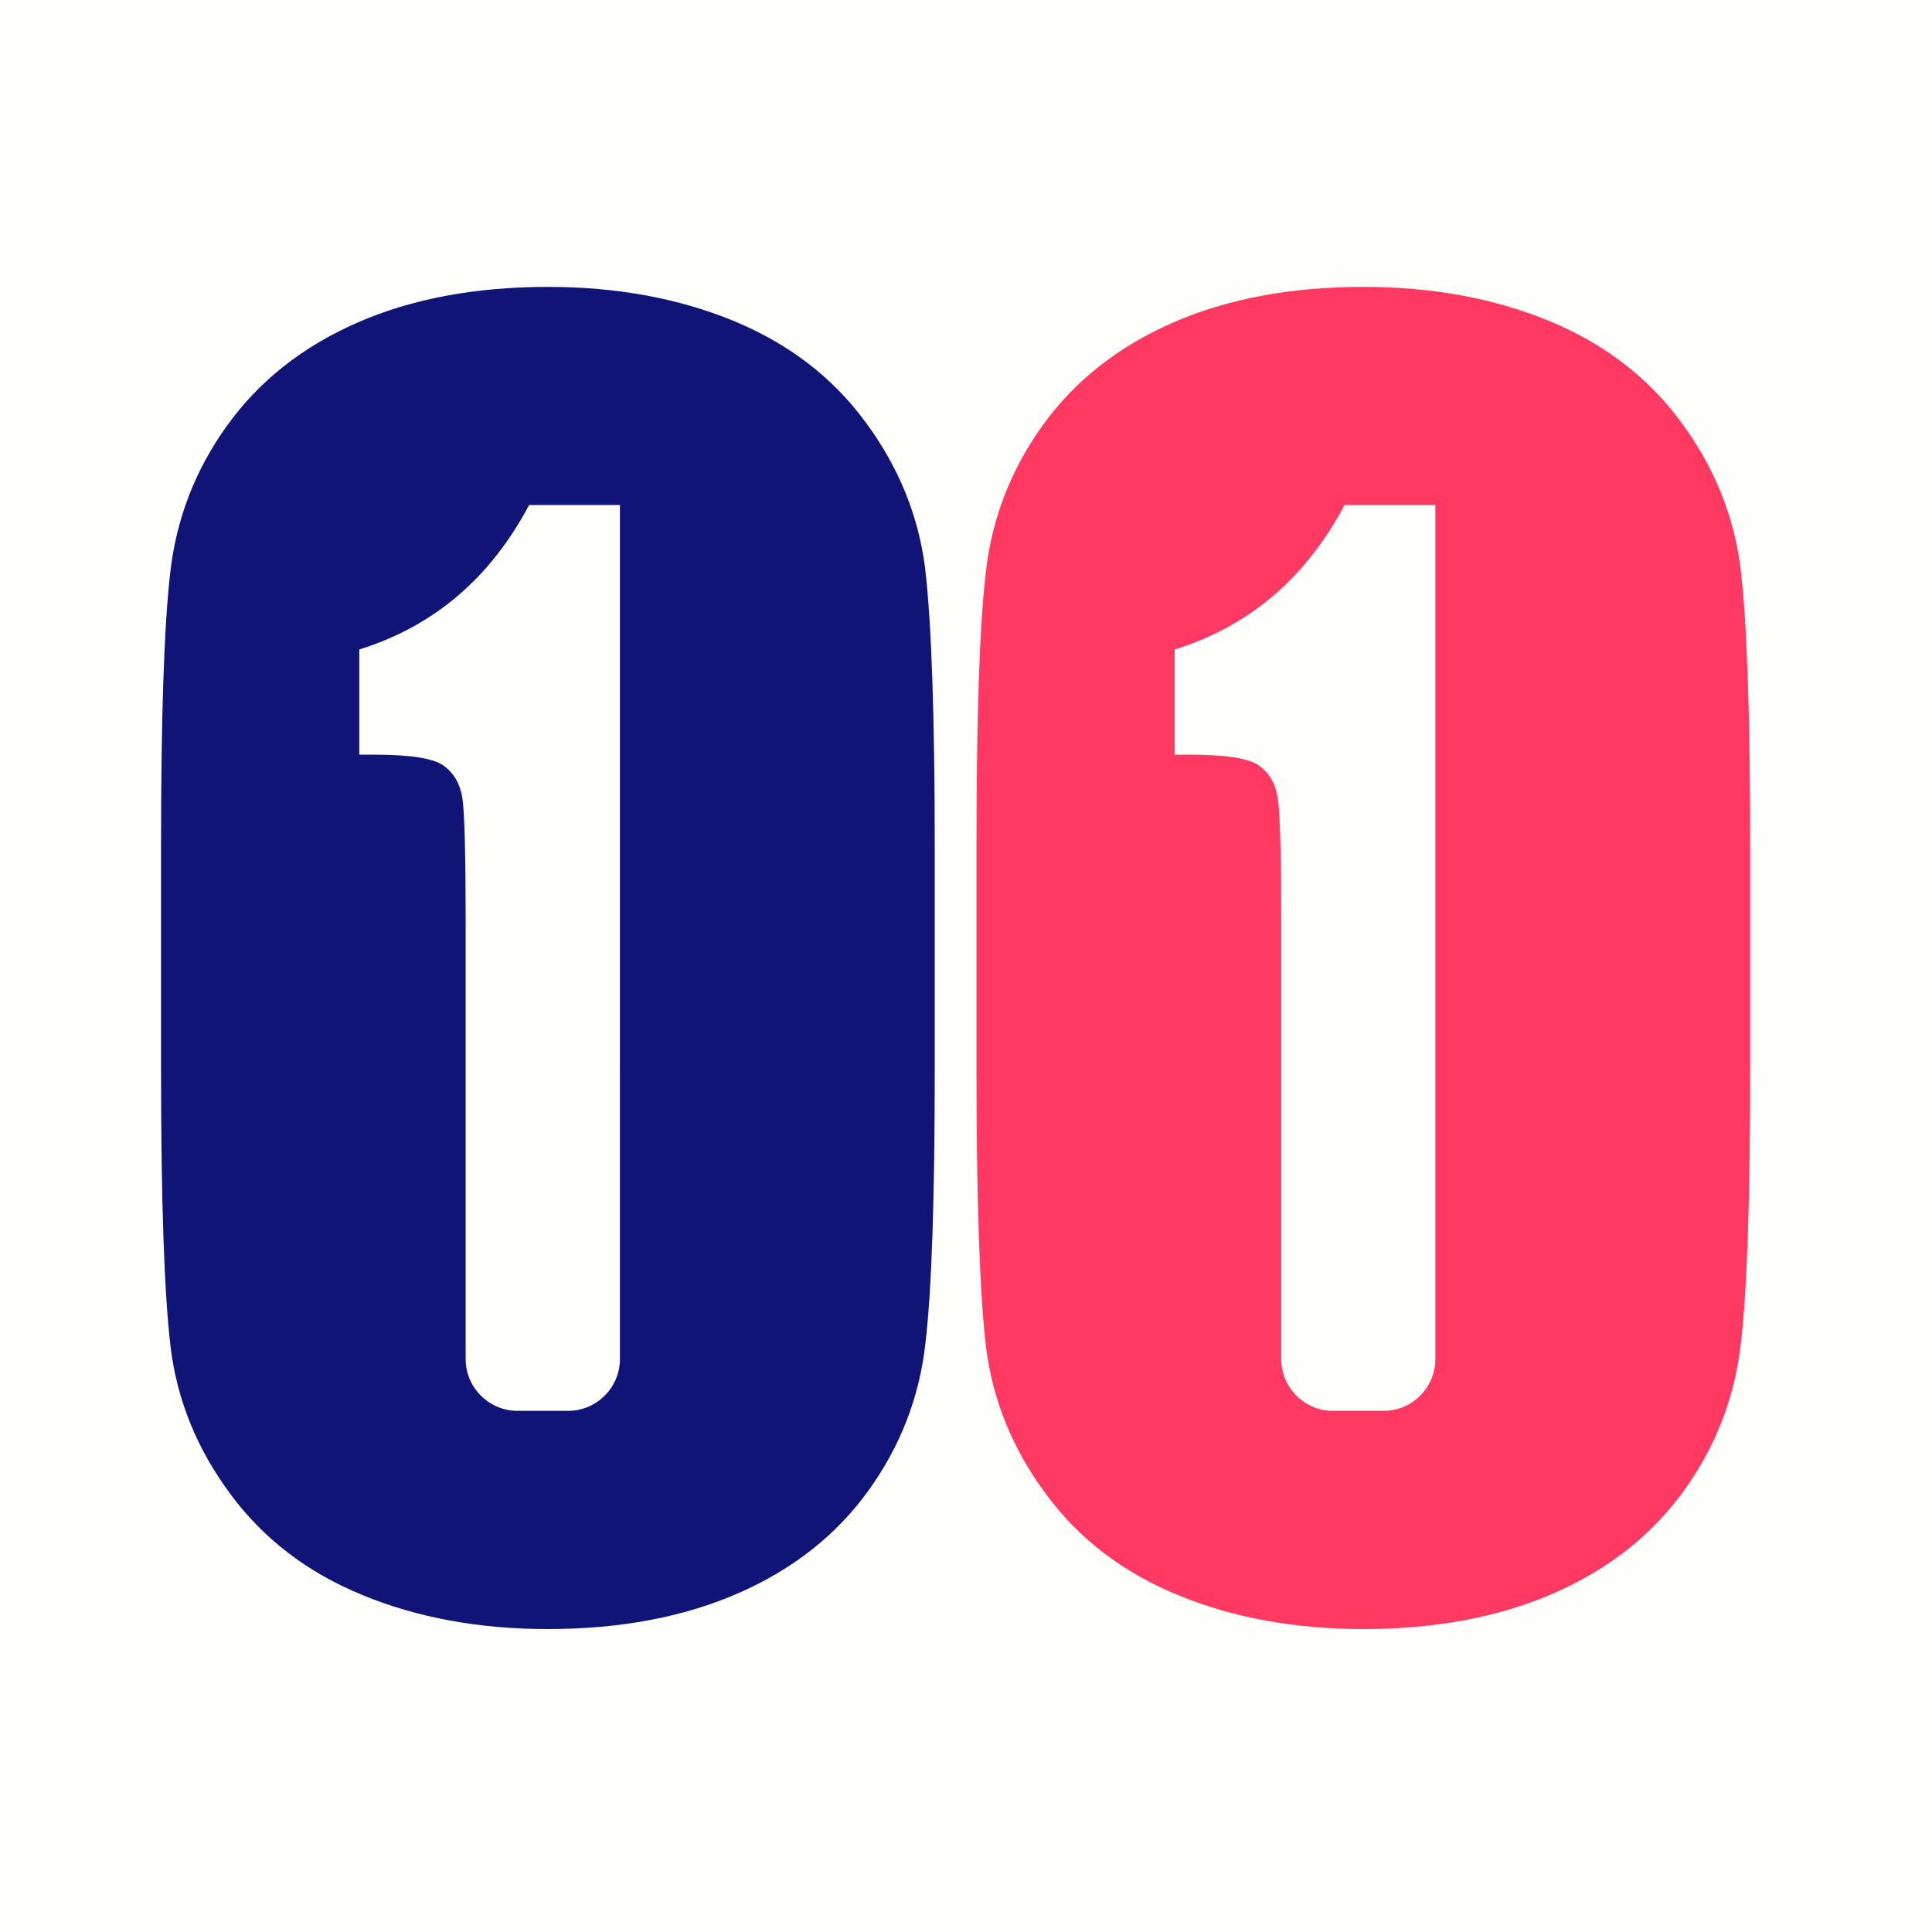
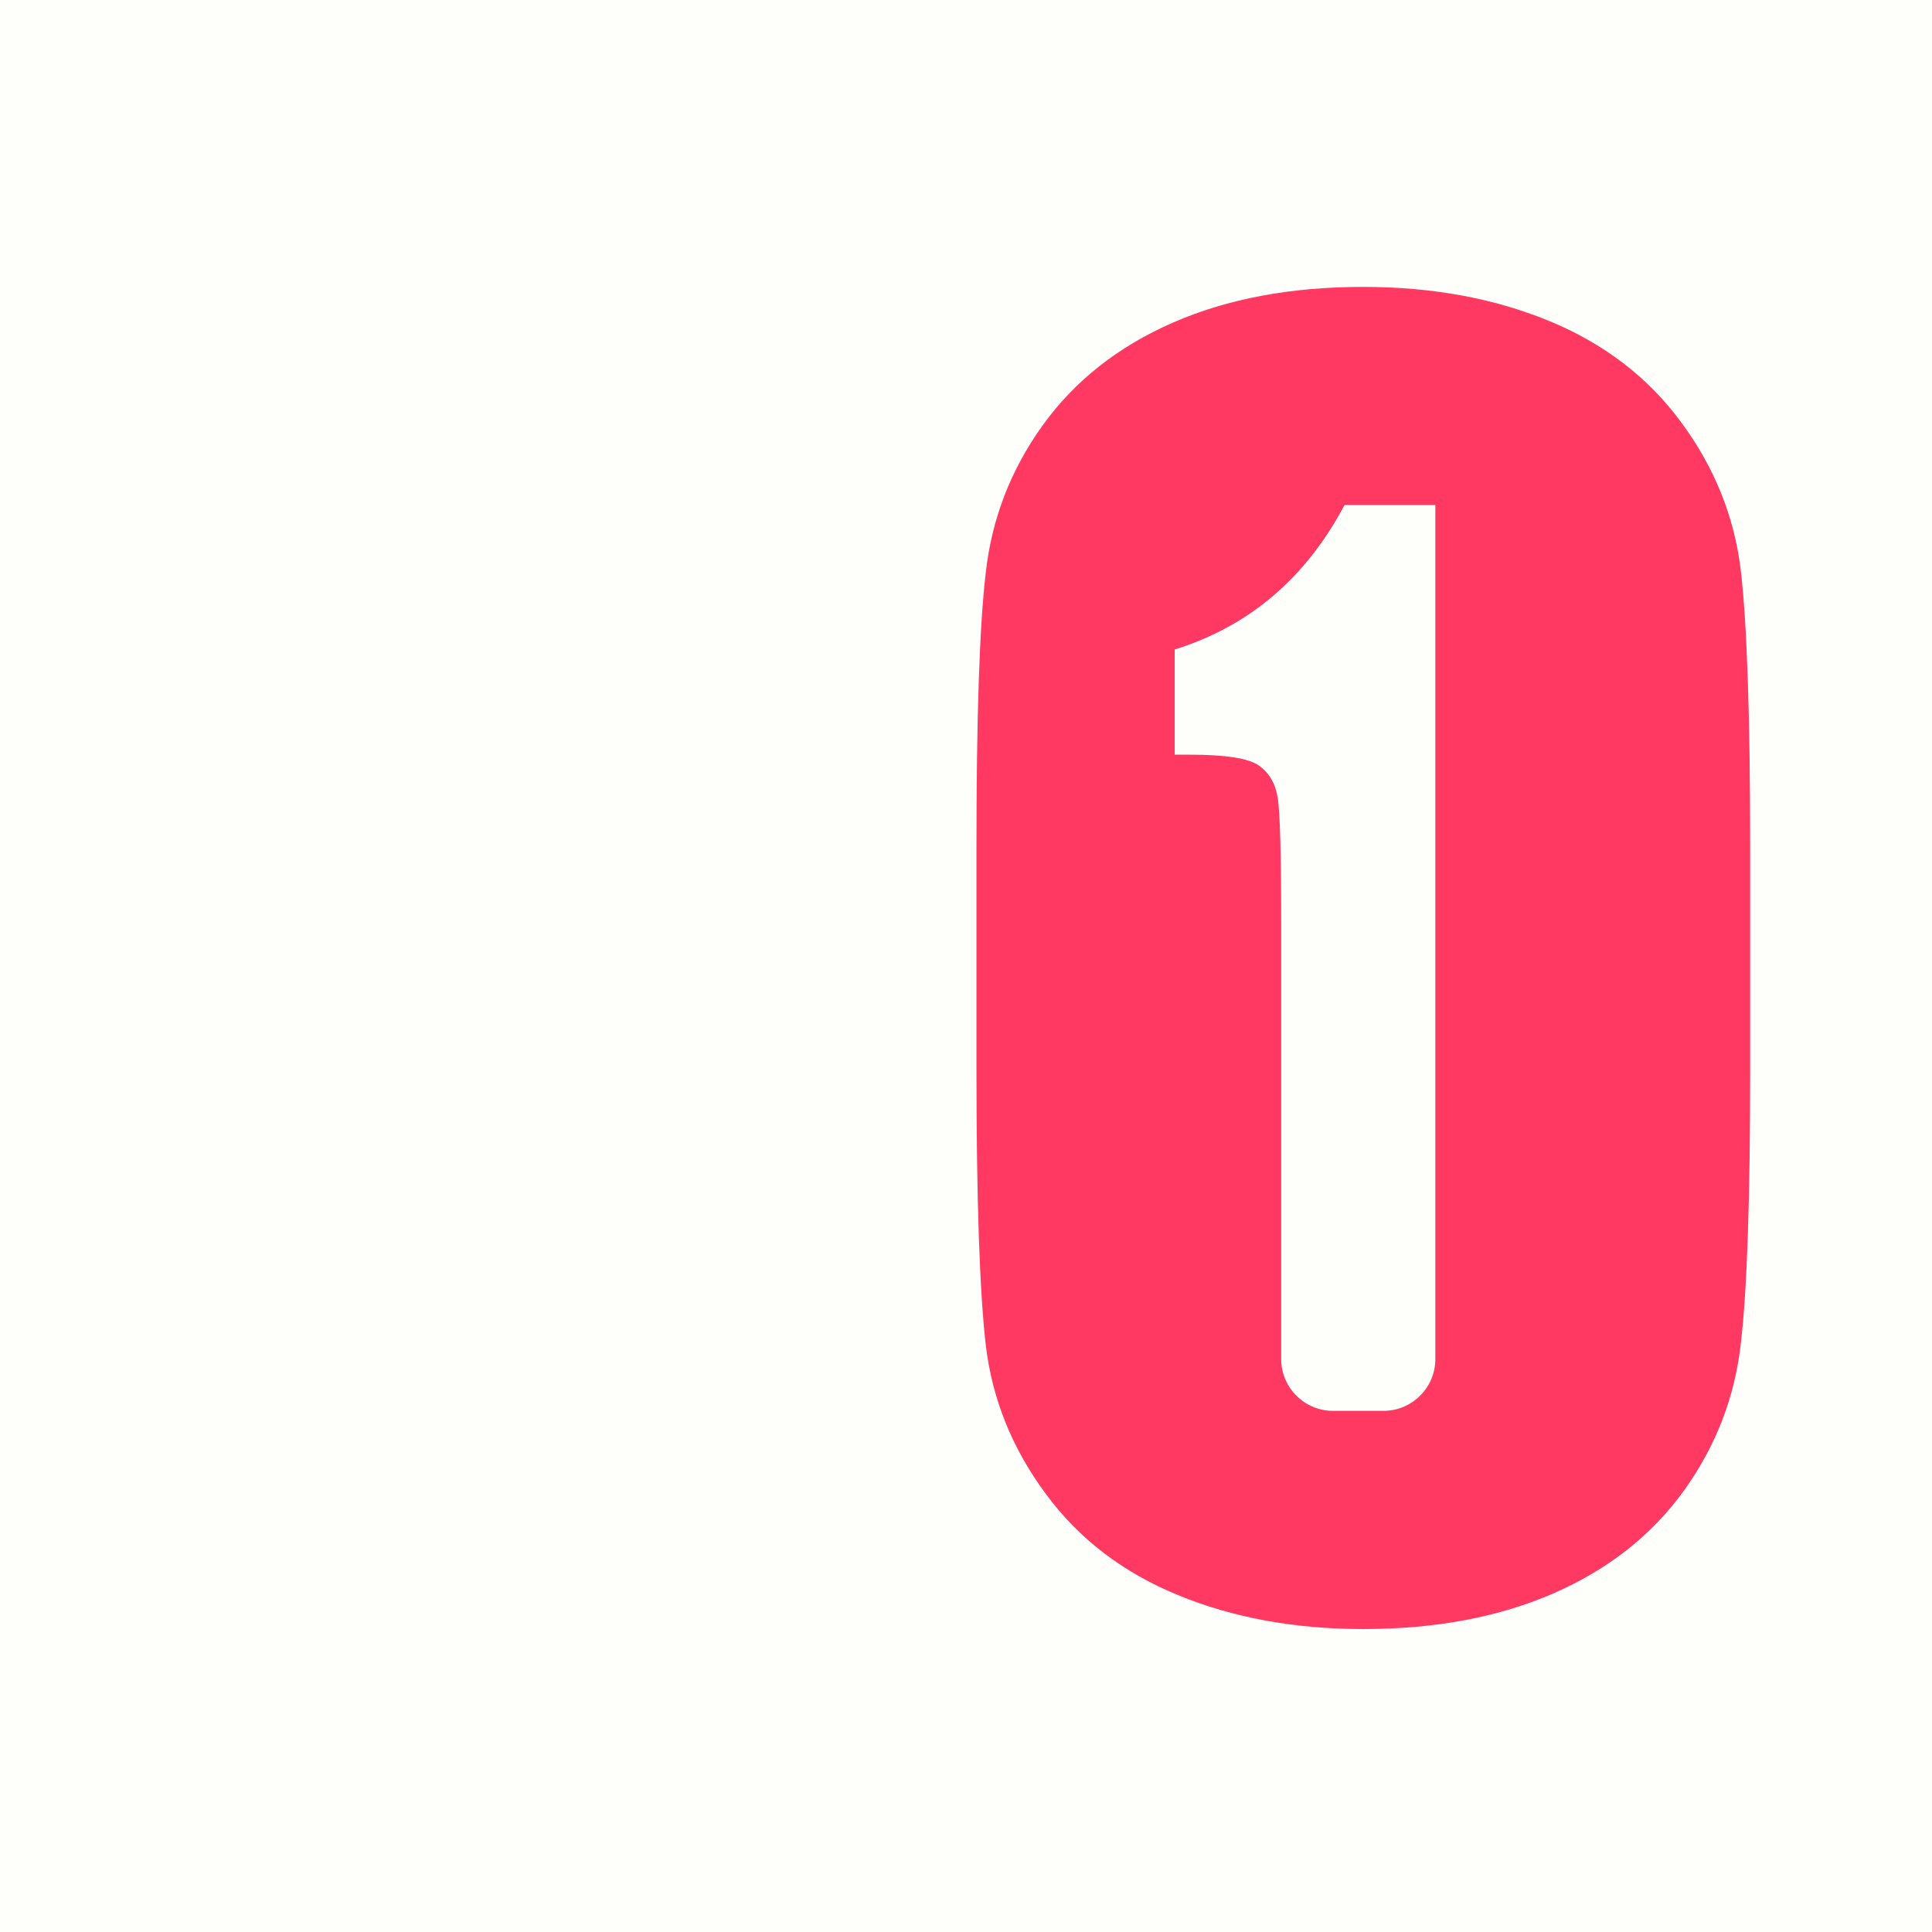
<svg xmlns="http://www.w3.org/2000/svg" xml:space="preserve" width="162.56mm" height="162.56mm" version="1.1" style="shape-rendering:geometricPrecision; text-rendering:geometricPrecision; image-rendering:optimizeQuality; fill-rule:evenodd; clip-rule:evenodd" viewBox="0 0 16256 16256">
  <defs>
    <style type="text/css">
   
    .fil2 {fill:#0F1476}
    .fil0 {fill:#FEFFFA}
    .fil1 {fill:#FF3962}
   
  </style>
  </defs>
  <g id="Capa_x0020_1">
    <rect class="fil0" width="16256" height="16256" />
    <path class="fil1" d="M14726 8988c0,1089 -25,1859 -78,2311 -50,455 -210,868 -479,1243 -270,374 -635,662 -1094,863 -460,201 -994,302 -1604,302 -580,0 -1099,-96 -1560,-286 -461,-189 -834,-473 -1112,-852 -281,-379 -448,-792 -503,-1238 -53,-448 -80,-1229 -80,-2343l0 -1855c0,-1090 25,-1860 78,-2312 50,-454 210,-868 479,-1242 270,-375 635,-663 1095,-864 459,-201 993,-301 1603,-301 580,0 1099,96 1560,285 462,190 834,473 1113,852 281,379 447,793 502,1238 53,448 80,1229 80,2344l0 1855zm-2649 4l0 2049 0 395c0,239 -196,435 -435,435l-427 0c-239,0 -435,-196 -435,-435l0 -395 0 -2049 0 -1213c0,-591 -10,-947 -29,-1066 -19,-119 -72,-211 -159,-272 -87,-61 -280,-91 -579,-91l-129 0 0 -885c628,-196 1104,-602 1429,-1216l764 0 0 4743z" />
-     <path class="fil2" d="M7865 8988c0,1089 -25,1859 -78,2311 -50,455 -210,868 -480,1243 -269,374 -635,662 -1094,863 -459,201 -993,302 -1603,302 -581,0 -1099,-96 -1560,-286 -462,-189 -834,-473 -1113,-852 -281,-379 -448,-792 -502,-1238 -53,-448 -80,-1229 -80,-2343l0 -1855c0,-1090 25,-1860 77,-2312 51,-454 210,-868 480,-1242 270,-375 635,-663 1094,-864 459,-201 994,-301 1604,-301 580,0 1098,96 1560,285 461,190 834,473 1112,852 281,379 448,793 503,1238 52,448 80,1229 80,2344l0 1855zm-2649 4l0 2049 0 395c0,239 -196,435 -436,435l-426 0c-240,0 -436,-196 -436,-435l0 -395 0 -2049 0 -1213c0,-591 -9,-947 -28,-1066 -19,-119 -73,-211 -159,-272 -87,-61 -280,-91 -580,-91l-128 0 0 -885c628,-196 1104,-602 1429,-1216l764 0 0 4743z" />
  </g>
</svg>